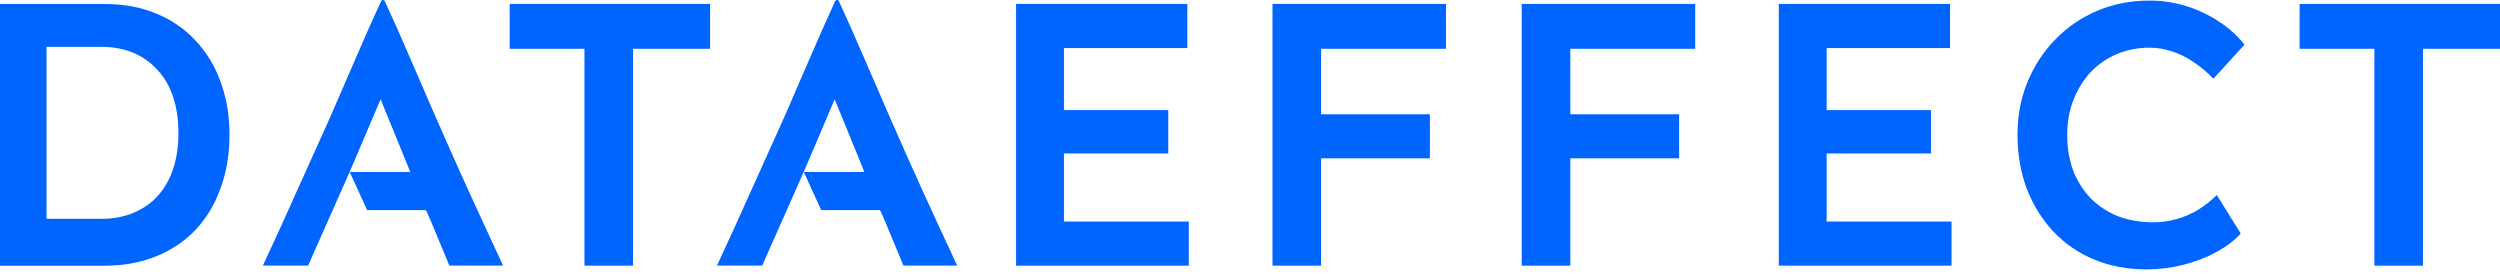
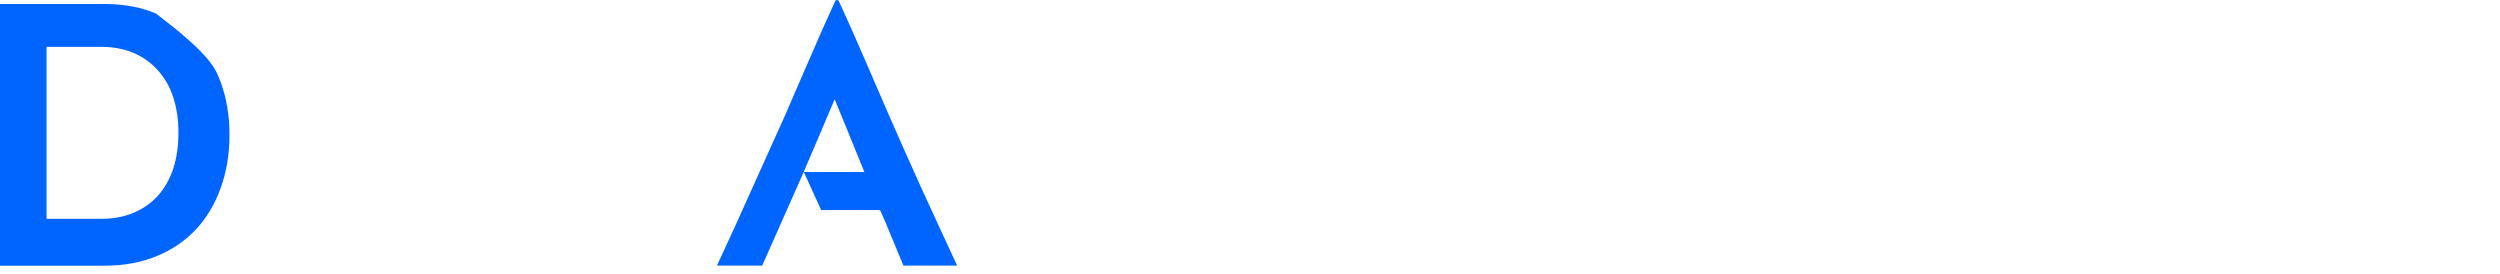
<svg xmlns="http://www.w3.org/2000/svg" width="620" height="68" viewBox="0 0 620 68" fill="none">
-   <path fill-rule="evenodd" clip-rule="evenodd" d="M532.33 66.811C527.632 66.811 523.336 66.007 519.442 64.4C515.547 62.793 512.178 60.506 509.335 57.539C506.491 54.51 504.266 50.955 502.659 46.875C501.113 42.734 500.341 38.221 500.341 33.338C500.341 28.64 501.175 24.282 502.844 20.264C504.513 16.245 506.831 12.722 509.798 9.693C512.766 6.664 516.227 4.315 520.184 2.646C524.14 0.977 528.436 0.142 533.072 0.142C536.225 0.142 539.285 0.606 542.252 1.533C545.219 2.461 547.939 3.759 550.412 5.428C552.884 7.035 554.955 8.92 556.624 11.084L548.928 19.522C547.321 17.853 545.652 16.462 543.921 15.349C542.252 14.175 540.49 13.309 538.636 12.753C536.843 12.135 534.989 11.826 533.072 11.826C530.229 11.826 527.54 12.351 525.005 13.402C522.533 14.453 520.369 15.937 518.514 17.853C516.722 19.769 515.3 22.056 514.249 24.714C513.198 27.311 512.673 30.216 512.673 33.43C512.673 36.707 513.167 39.674 514.157 42.332C515.207 44.99 516.66 47.277 518.514 49.194C520.431 51.11 522.687 52.593 525.283 53.644C527.941 54.633 530.847 55.128 533.999 55.128C536.039 55.128 538.017 54.85 539.934 54.293C541.85 53.737 543.612 52.964 545.219 51.975C546.888 50.924 548.403 49.719 549.763 48.359L555.697 57.91C554.213 59.579 552.235 61.093 549.763 62.453C547.29 63.813 544.508 64.895 541.417 65.698C538.388 66.44 535.359 66.811 532.33 66.811ZM588.845 65.883V12.103H570.3V0.976H620V12.103H600.899V65.883H588.845ZM441.144 0.976V65.883H483.983V54.942H453.013V38.066H478.883V27.31H453.013V11.918H483.612V0.976H441.144ZM377.384 65.883V0.976H420.408V12.103H389.439V28.33H416.421V39.272H389.439V65.883H377.384ZM315.576 0.976V65.883H327.631V39.272H354.613V28.33H327.631V12.103H358.6V0.976H315.576ZM251.987 65.883V0.976H294.455V11.918H263.856V27.31H289.726V38.066H263.856V54.942H294.826V65.883H251.987Z" fill="#0065FF" />
-   <path fill-rule="evenodd" clip-rule="evenodd" d="M0 65.894V0.99H25.962C30.643 0.99 34.863 1.763 38.62 3.308C42.439 4.854 45.703 7.079 48.414 9.984C51.185 12.889 53.28 16.32 54.696 20.276C56.175 24.232 56.914 28.62 56.914 33.442C56.914 38.263 56.175 42.683 54.696 46.701C53.28 50.657 51.216 54.087 48.506 56.992C45.796 59.836 42.531 62.03 38.712 63.576C34.894 65.121 30.643 65.894 25.962 65.894H0ZM33.073 52.787C30.732 53.776 28.053 54.27 25.035 54.27H11.545V11.62H25.035C28.053 11.62 30.732 12.114 33.073 13.103C35.413 14.092 37.415 15.514 39.078 17.368C40.803 19.223 42.096 21.479 42.959 24.137C43.821 26.733 44.252 29.669 44.252 32.945C44.252 36.221 43.821 39.188 42.959 41.846C42.096 44.442 40.834 46.668 39.171 48.522C37.508 50.376 35.475 51.798 33.073 52.787Z" fill="#0065FF" />
-   <path d="M144.945 12.103V65.883H156.999V12.103H176.1V0.976H126.4V12.103H144.945Z" fill="#0065FF" />
-   <path d="M86.705 42.657C88 39.644 89.28 36.647 90.545 33.664C91.84 30.652 93.121 27.64 94.386 24.627L98.091 33.664C99.326 36.647 100.546 39.644 101.751 42.657H86.732L91.043 52.101H105.321C105.562 52.101 105.728 52.221 105.818 52.462L106.905 54.949L111.444 65.877H124.767L119.71 54.949L115.624 46.046C113.033 40.322 110.472 34.568 107.942 28.784C105.863 24.024 103.8 19.265 101.751 14.505C99.703 9.715 97.594 4.971 95.425 0.271C95.335 0.09 95.184 0 94.973 0C94.762 0 94.612 0.09 94.521 0.271C92.352 4.971 90.244 9.715 88.195 14.505L82.004 28.784L69.769 55.942L65.189 65.877H76.409L86.705 42.657Z" fill="#0065FF" />
+   <path fill-rule="evenodd" clip-rule="evenodd" d="M0 65.894V0.99H25.962C30.643 0.99 34.863 1.763 38.62 3.308C51.185 12.889 53.28 16.32 54.696 20.276C56.175 24.232 56.914 28.62 56.914 33.442C56.914 38.263 56.175 42.683 54.696 46.701C53.28 50.657 51.216 54.087 48.506 56.992C45.796 59.836 42.531 62.03 38.712 63.576C34.894 65.121 30.643 65.894 25.962 65.894H0ZM33.073 52.787C30.732 53.776 28.053 54.27 25.035 54.27H11.545V11.62H25.035C28.053 11.62 30.732 12.114 33.073 13.103C35.413 14.092 37.415 15.514 39.078 17.368C40.803 19.223 42.096 21.479 42.959 24.137C43.821 26.733 44.252 29.669 44.252 32.945C44.252 36.221 43.821 39.188 42.959 41.846C42.096 44.442 40.834 46.668 39.171 48.522C37.508 50.376 35.475 51.798 33.073 52.787Z" fill="#0065FF" />
  <path d="M199.315 42.657C200.61 39.644 201.89 36.647 203.155 33.664C204.451 30.652 205.731 27.64 206.996 24.627L210.702 33.664C211.937 36.647 213.157 39.644 214.362 42.657H199.343L203.653 52.101H217.932C218.173 52.101 218.338 52.221 218.429 52.462L219.516 54.949L224.054 65.877H237.377L232.32 54.949L228.234 46.046C225.644 40.322 223.083 34.568 220.552 28.784C218.474 24.024 216.41 19.265 214.362 14.505C212.313 9.715 210.205 4.971 208.036 0.271C207.945 0.09 207.795 0 207.584 0C207.373 0 207.222 0.09 207.132 0.271C204.963 4.971 202.854 9.715 200.806 14.505L194.615 28.784L182.379 55.942L177.8 65.877H189.019L199.315 42.657Z" fill="#0065FF" />
</svg>